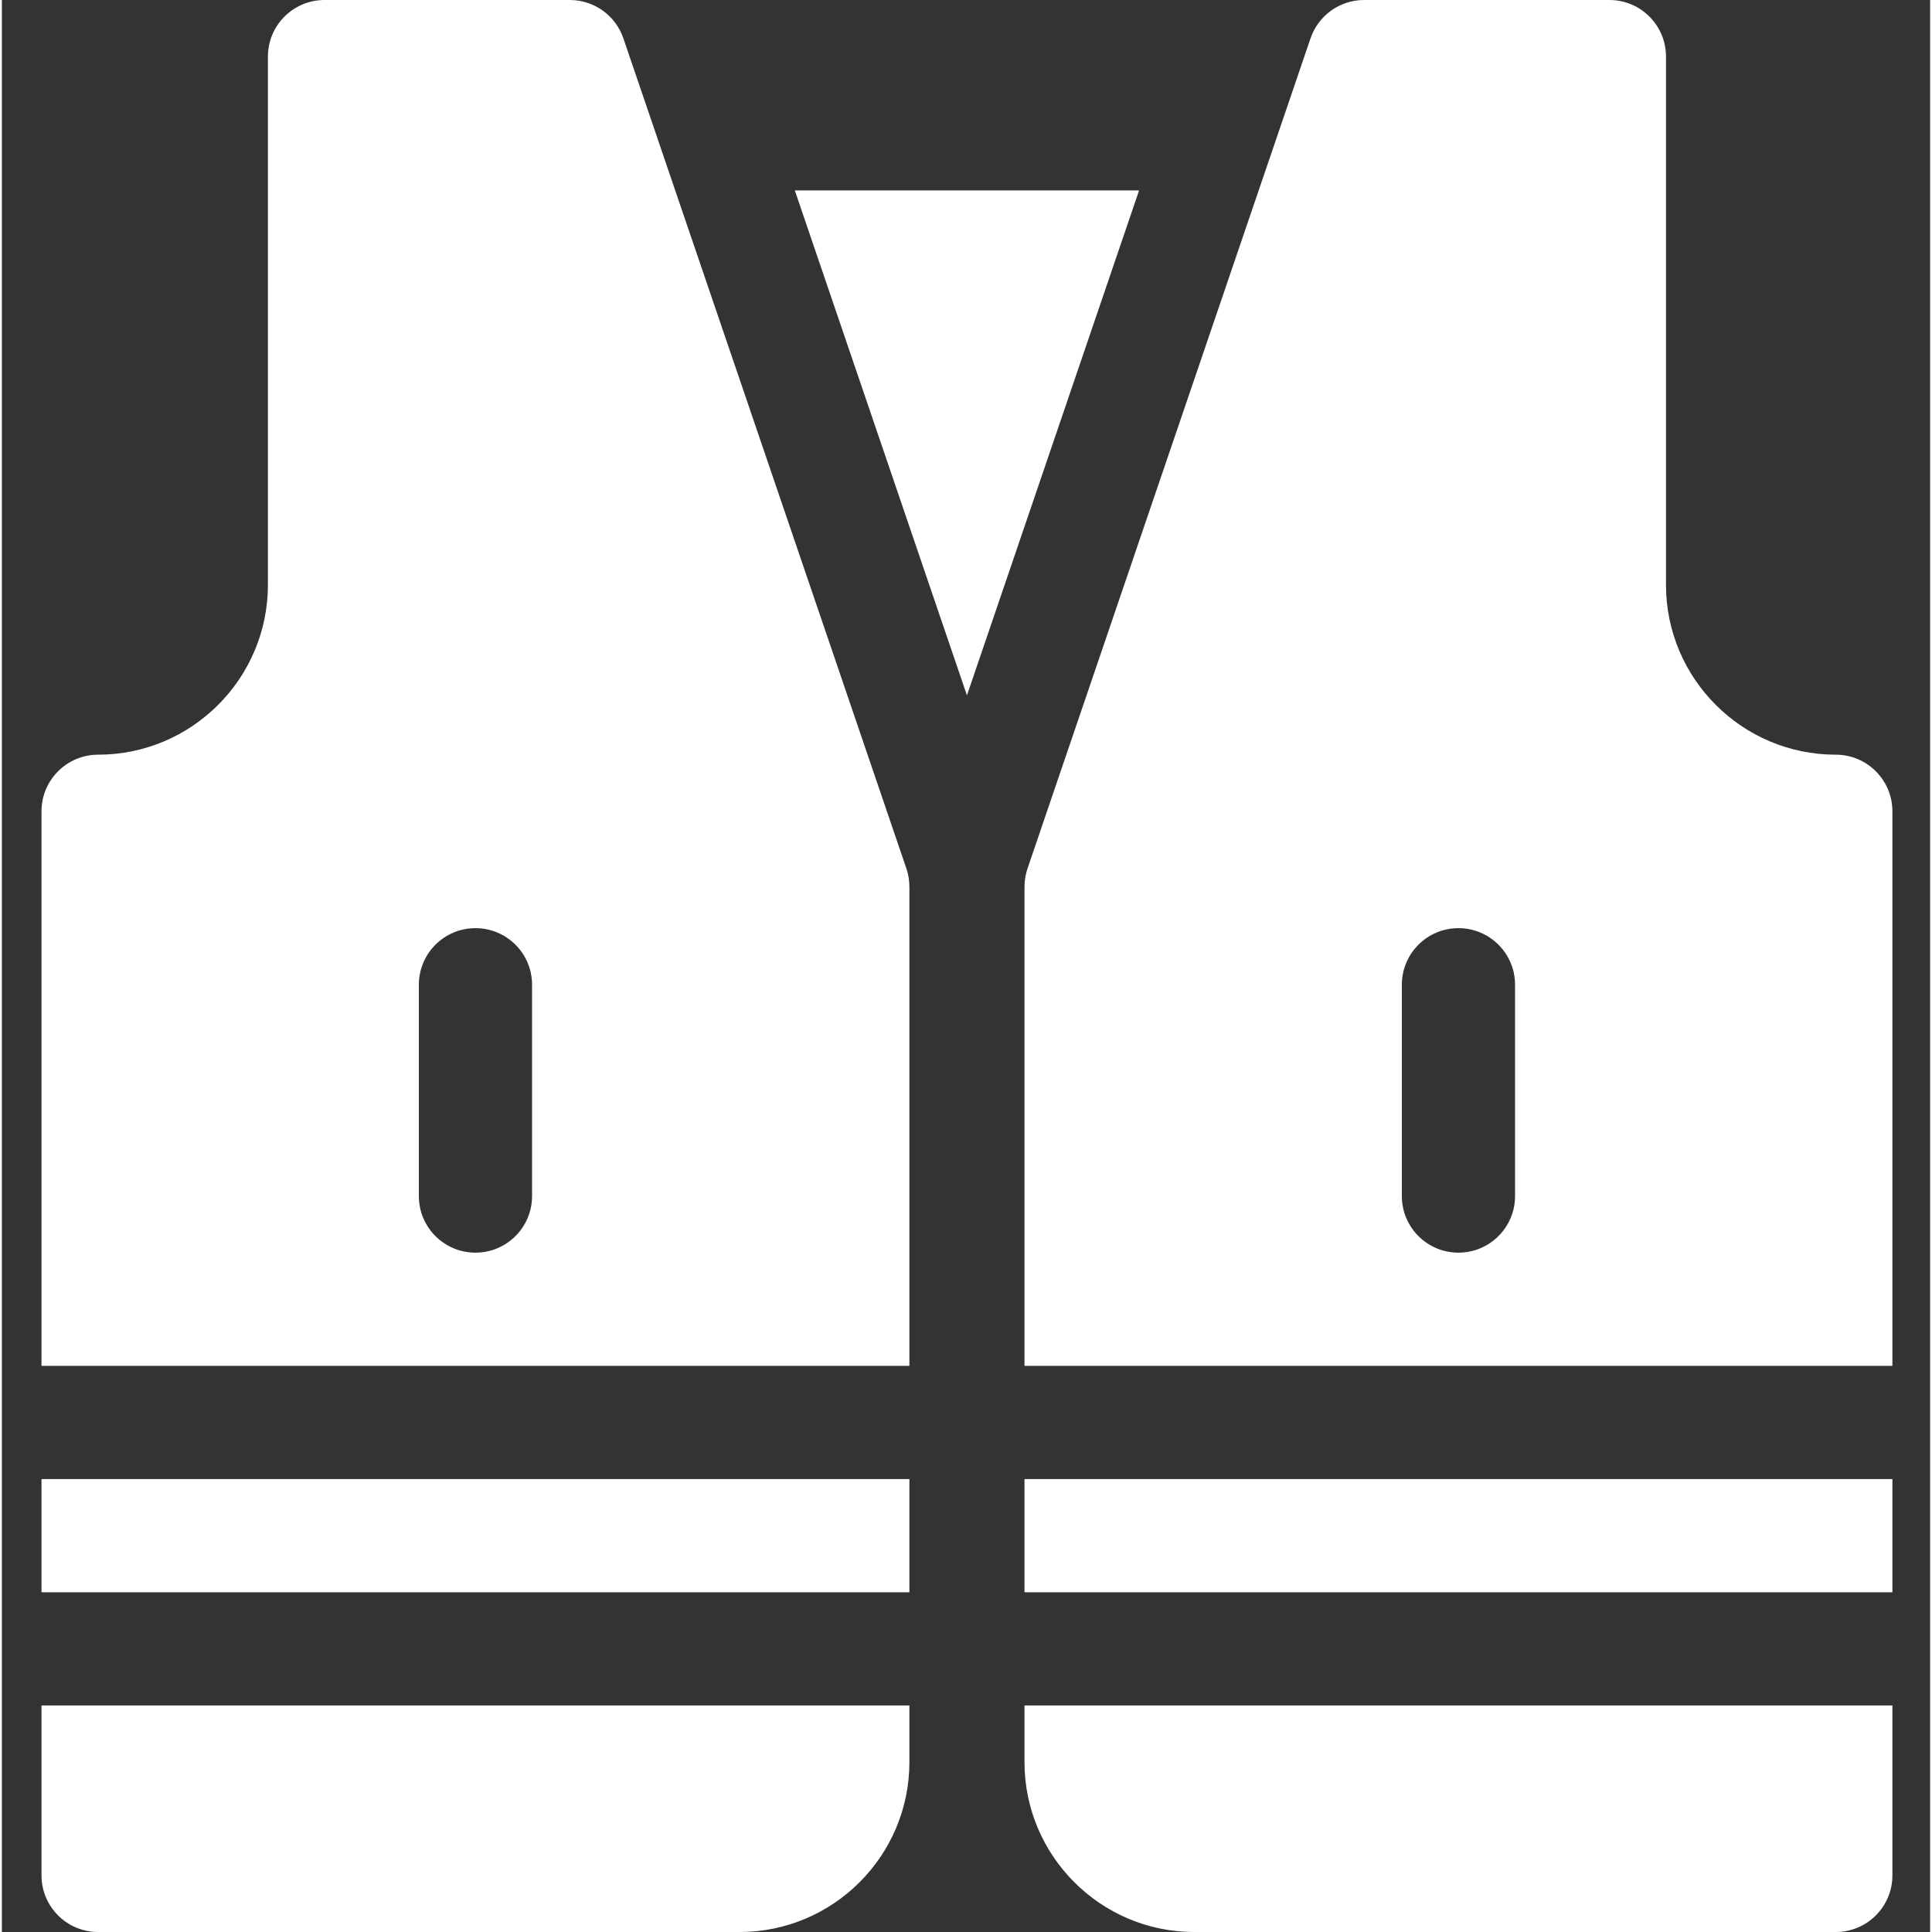
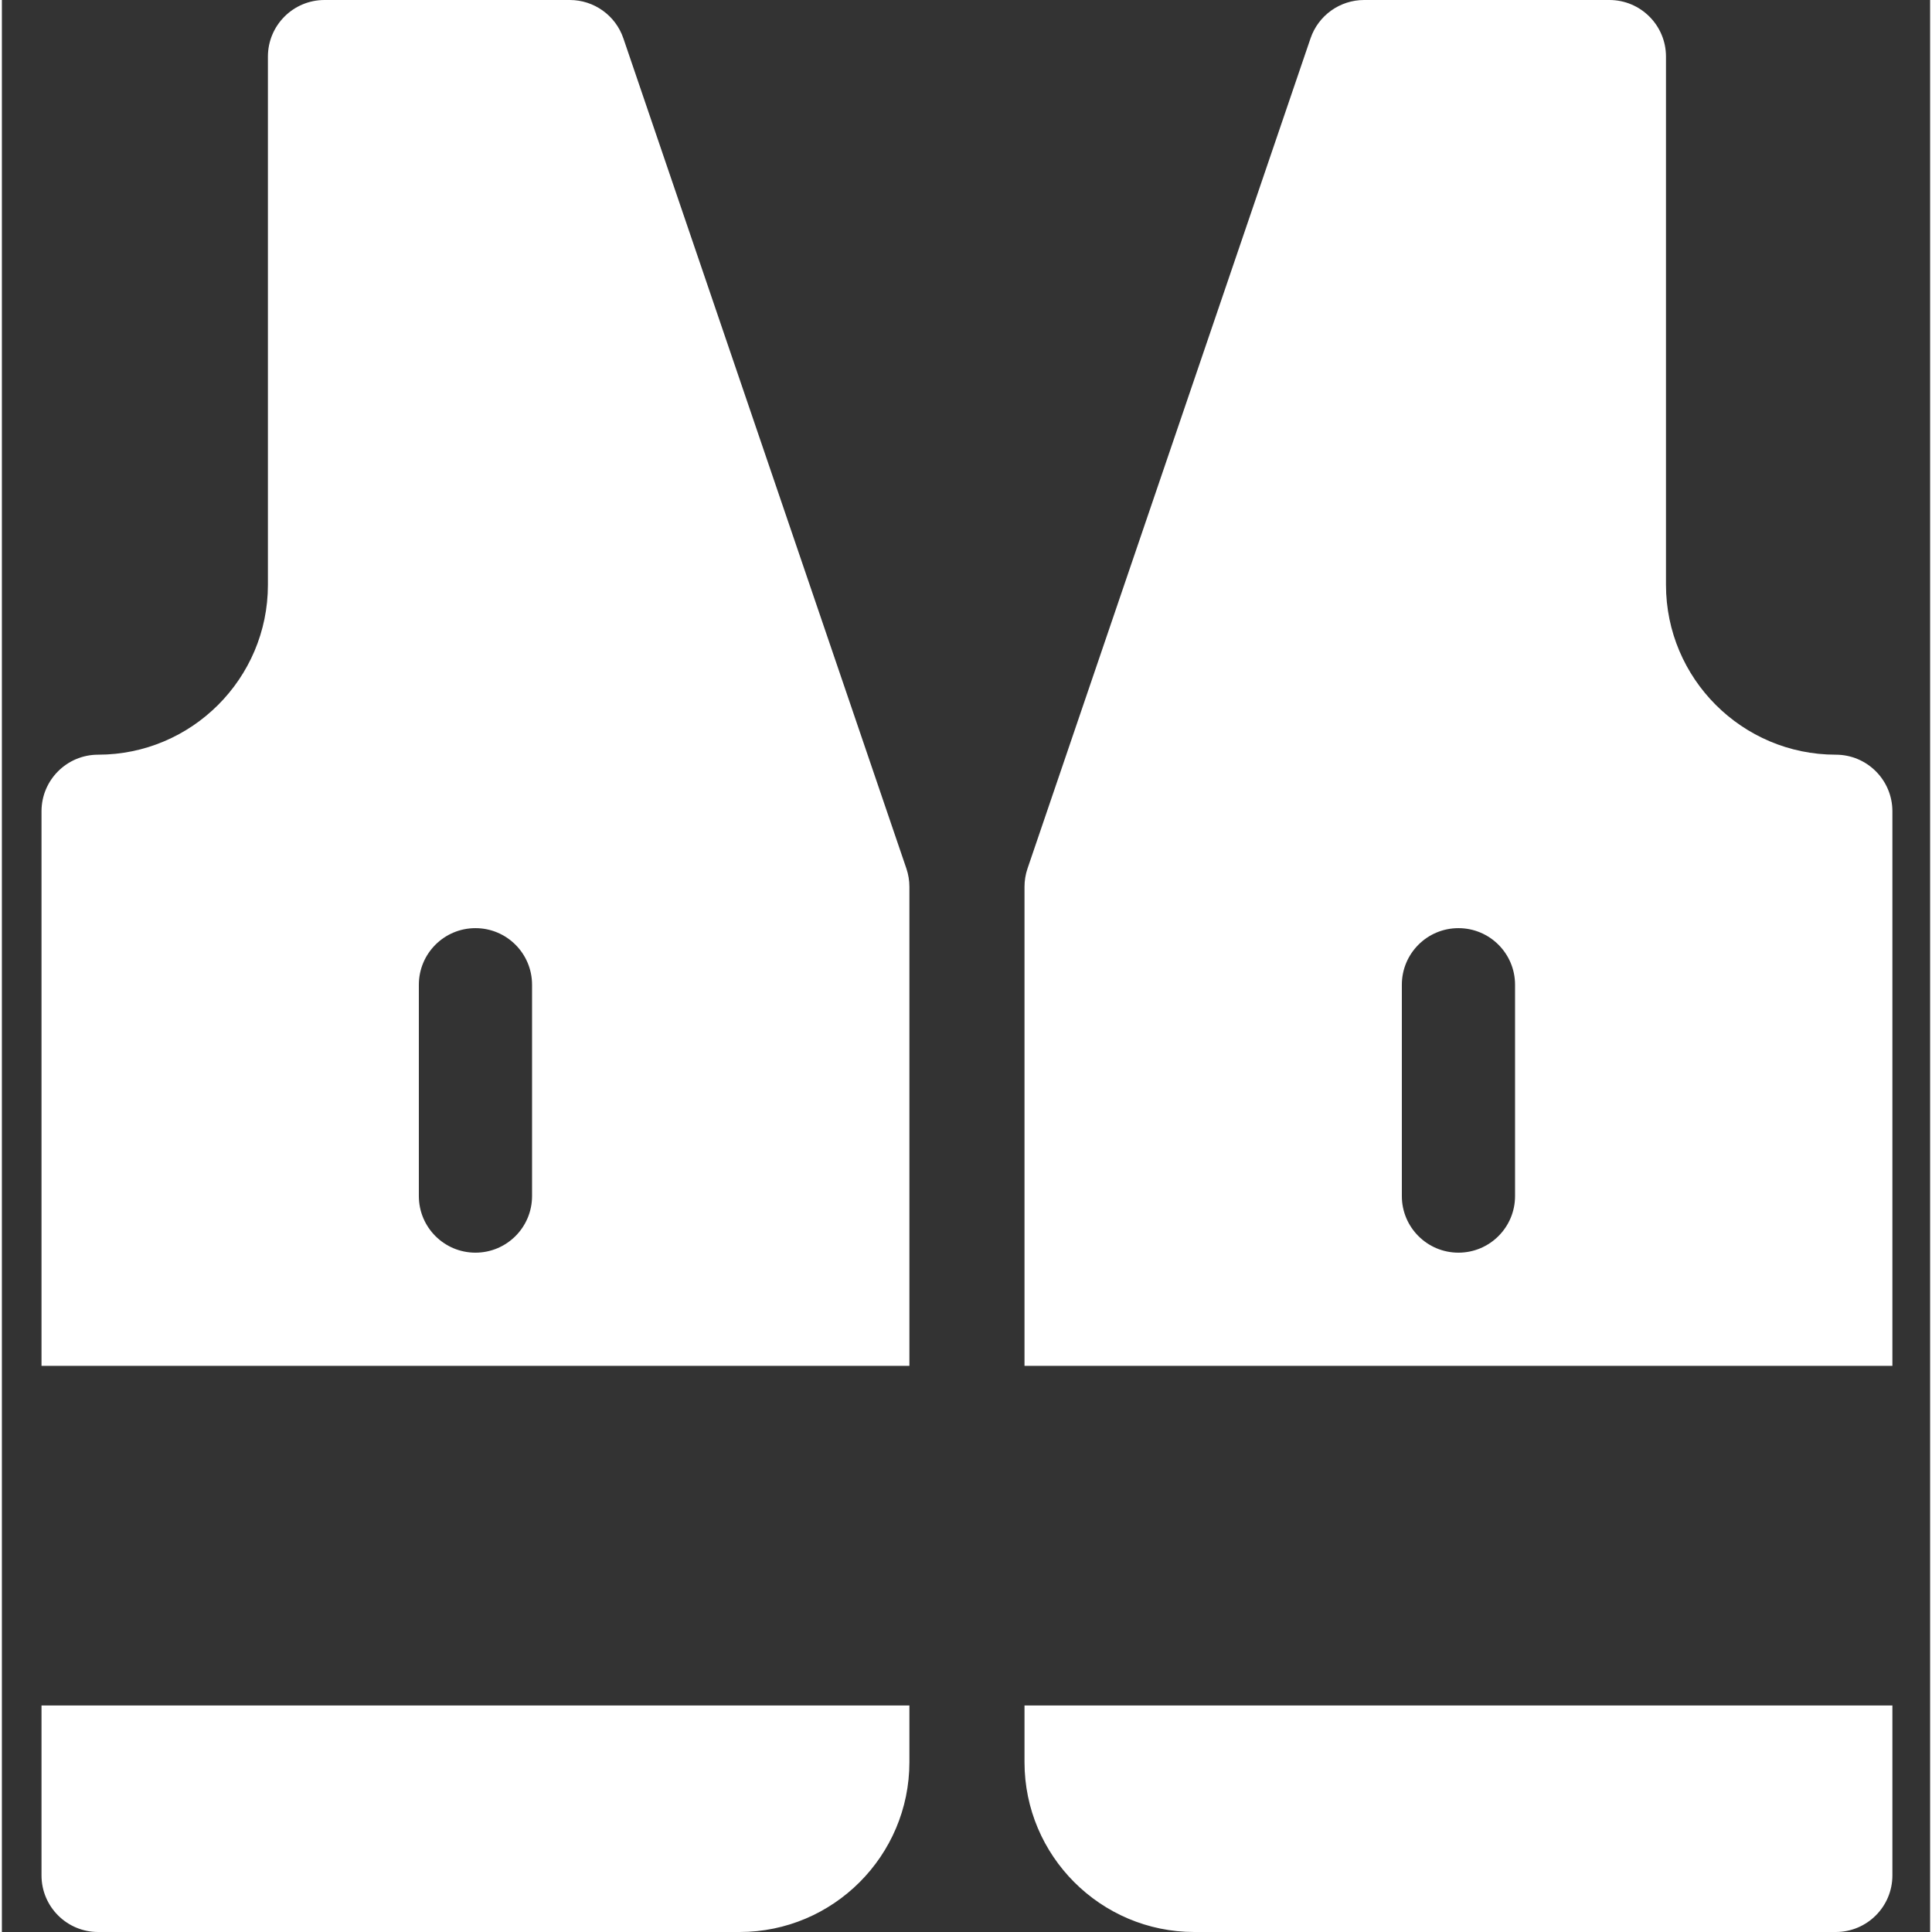
<svg xmlns="http://www.w3.org/2000/svg" fill="#fff" height="512" viewBox="-10 0 511 512" width="512">
  <rect x="-10" y="0" width="511" height="512" fill="#333333" stroke="none" />
  <path d="m154.699 10.16c-2.07-6.074-7.777-10.16-14.199-10.16h-65c-8.281 0-15 6.715-15 15v140c0 24.812-20.188 45-45 45-8.281 0-15 6.715-15 15v146.969h230v-126.969c0-1.645-.27-3.281-.801-4.84zm-24.199 306.809c0 8.285-6.715 15-15 15s-15-6.715-15-15v-56c0-8.285 6.715-15 15-15s15 6.715 15 15zm0 0" />
-   <path d="m.5 391.969h230v30h-230zm0 0" />
  <path d="m.5 497c0 8.285 6.715 15 15 15h170c24.812 0 45-20.188 45-45v-15.031h-230zm0 0" />
-   <path d="m200.137 50.469 45.613 133.809 45.617-133.809zm0 0" />
  <path d="m476.004 200c-24.816 0-45-20.188-45-45v-140c0-8.285-6.719-15-15-15h-65c-6.422 0-12.129 4.086-14.199 10.16l-75 220c-.531 1.559-.801 3.195-.801 4.84v126.969h230v-146.969c0-8.285-6.719-15-15-15zm-85 116.969c0 8.285-6.719 15-15 15-8.285 0-15-6.715-15-15v-56c0-8.285 6.715-15 15-15 8.281 0 15 6.715 15 15zm0 0" />
-   <path d="m261.004 391.969h230v30h-230zm0 0" />
  <path d="m261.004 467c0 24.812 20.184 45 45 45h170c8.281 0 15-6.715 15-15v-45.031h-230zm0 0" />
</svg>